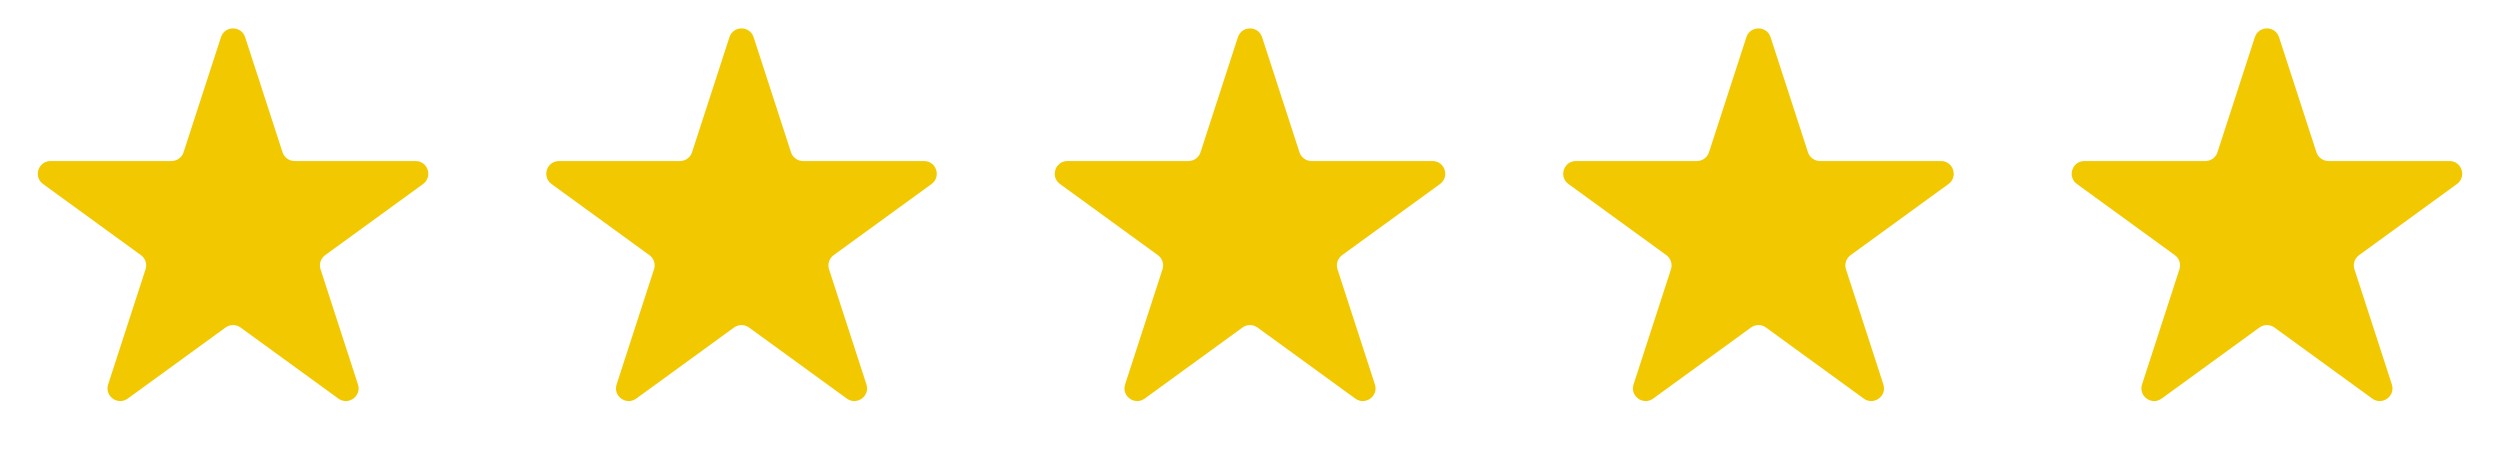
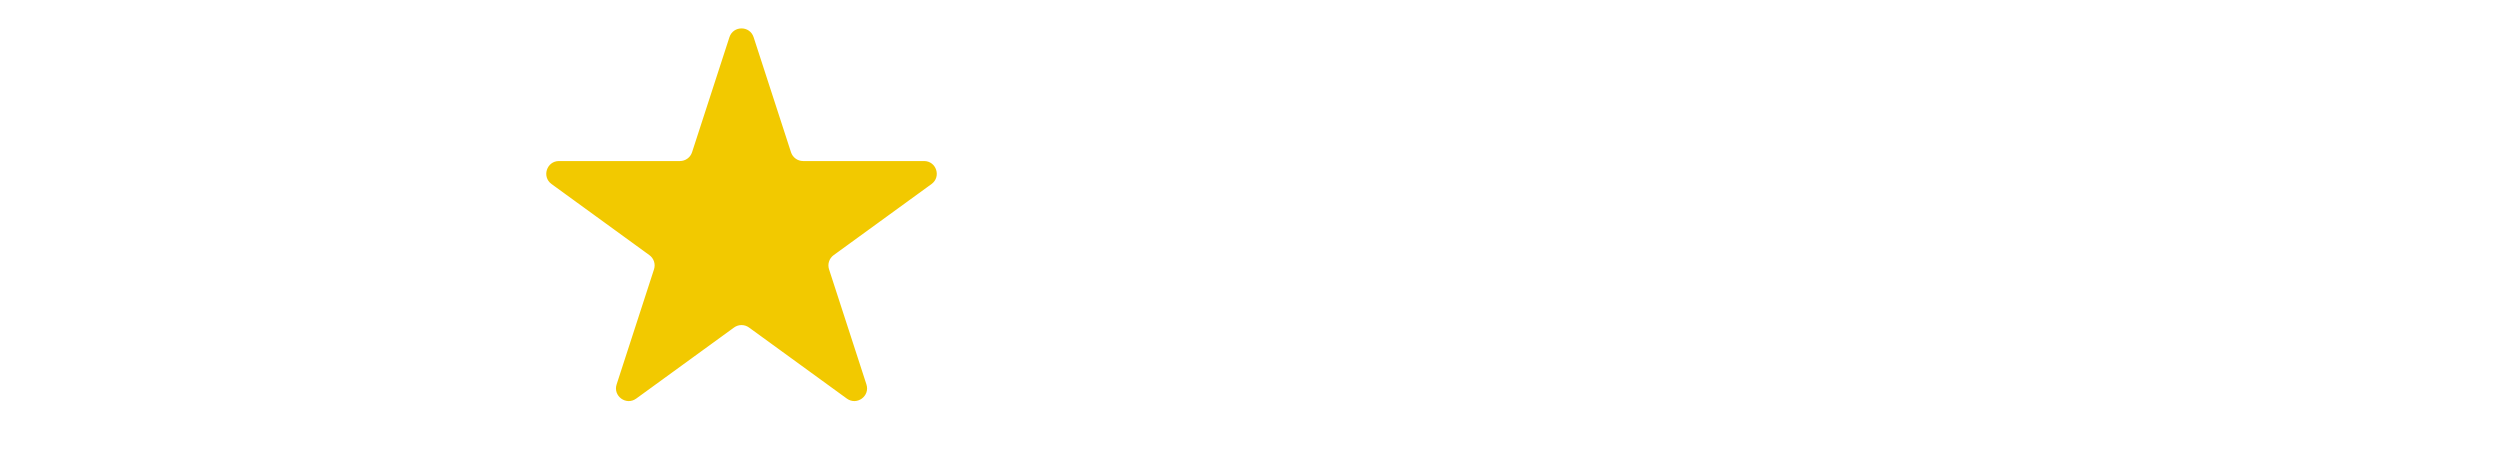
<svg xmlns="http://www.w3.org/2000/svg" width="118" height="22" viewBox="0 0 118 22" fill="none">
-   <path d="M10.429 1.756C10.609 1.203 11.391 1.203 11.571 1.756L13.335 7.186C13.415 7.433 13.646 7.601 13.906 7.601H19.615C20.196 7.601 20.438 8.345 19.968 8.686L15.349 12.042C15.138 12.195 15.05 12.466 15.131 12.713L16.895 18.143C17.075 18.696 16.442 19.155 15.972 18.814L11.353 15.458C11.142 15.305 10.858 15.305 10.647 15.458L6.028 18.814C5.558 19.155 4.925 18.696 5.105 18.143L6.869 12.713C6.95 12.466 6.862 12.195 6.651 12.042L2.032 8.686C1.562 8.345 1.804 7.601 2.385 7.601H8.094C8.354 7.601 8.585 7.433 8.665 7.186L10.429 1.756Z" fill="#F2C900" />
  <path d="M34.429 1.756C34.609 1.203 35.391 1.203 35.571 1.756L37.335 7.186C37.415 7.433 37.646 7.601 37.906 7.601H43.615C44.196 7.601 44.438 8.345 43.968 8.686L39.349 12.042C39.138 12.195 39.05 12.466 39.131 12.713L40.895 18.143C41.075 18.696 40.442 19.155 39.972 18.814L35.353 15.458C35.142 15.305 34.858 15.305 34.647 15.458L30.028 18.814C29.558 19.155 28.925 18.696 29.105 18.143L30.869 12.713C30.95 12.466 30.862 12.195 30.651 12.042L26.032 8.686C25.562 8.345 25.804 7.601 26.385 7.601H32.094C32.354 7.601 32.585 7.433 32.665 7.186L34.429 1.756Z" fill="#F2C900" />
-   <path d="M58.429 1.756C58.609 1.203 59.391 1.203 59.571 1.756L61.335 7.186C61.415 7.433 61.646 7.601 61.906 7.601H67.615C68.196 7.601 68.438 8.345 67.968 8.686L63.349 12.042C63.138 12.195 63.05 12.466 63.131 12.713L64.895 18.143C65.075 18.696 64.442 19.155 63.972 18.814L59.353 15.458C59.142 15.305 58.858 15.305 58.647 15.458L54.028 18.814C53.558 19.155 52.925 18.696 53.105 18.143L54.869 12.713C54.95 12.466 54.862 12.195 54.651 12.042L50.032 8.686C49.562 8.345 49.804 7.601 50.385 7.601H56.094C56.354 7.601 56.585 7.433 56.665 7.186L58.429 1.756Z" fill="#F2C900" />
-   <path d="M82.429 1.756C82.609 1.203 83.391 1.203 83.571 1.756L85.335 7.186C85.415 7.433 85.646 7.601 85.906 7.601H91.615C92.196 7.601 92.438 8.345 91.968 8.686L87.349 12.042C87.138 12.195 87.05 12.466 87.131 12.713L88.895 18.143C89.075 18.696 88.442 19.155 87.972 18.814L83.353 15.458C83.142 15.305 82.858 15.305 82.647 15.458L78.028 18.814C77.558 19.155 76.925 18.696 77.105 18.143L78.869 12.713C78.95 12.466 78.862 12.195 78.651 12.042L74.032 8.686C73.562 8.345 73.804 7.601 74.385 7.601H80.094C80.354 7.601 80.585 7.433 80.665 7.186L82.429 1.756Z" fill="#F2C900" />
-   <path d="M106.429 1.756C106.609 1.203 107.391 1.203 107.571 1.756L109.335 7.186C109.415 7.433 109.646 7.601 109.906 7.601H115.615C116.196 7.601 116.438 8.345 115.968 8.686L111.349 12.042C111.138 12.195 111.05 12.466 111.131 12.713L112.895 18.143C113.075 18.696 112.442 19.155 111.972 18.814L107.353 15.458C107.142 15.305 106.858 15.305 106.647 15.458L102.028 18.814C101.558 19.155 100.925 18.696 101.105 18.143L102.869 12.713C102.95 12.466 102.862 12.195 102.651 12.042L98.032 8.686C97.562 8.345 97.804 7.601 98.385 7.601H104.094C104.354 7.601 104.585 7.433 104.665 7.186L106.429 1.756Z" fill="#F2C900" />
</svg>